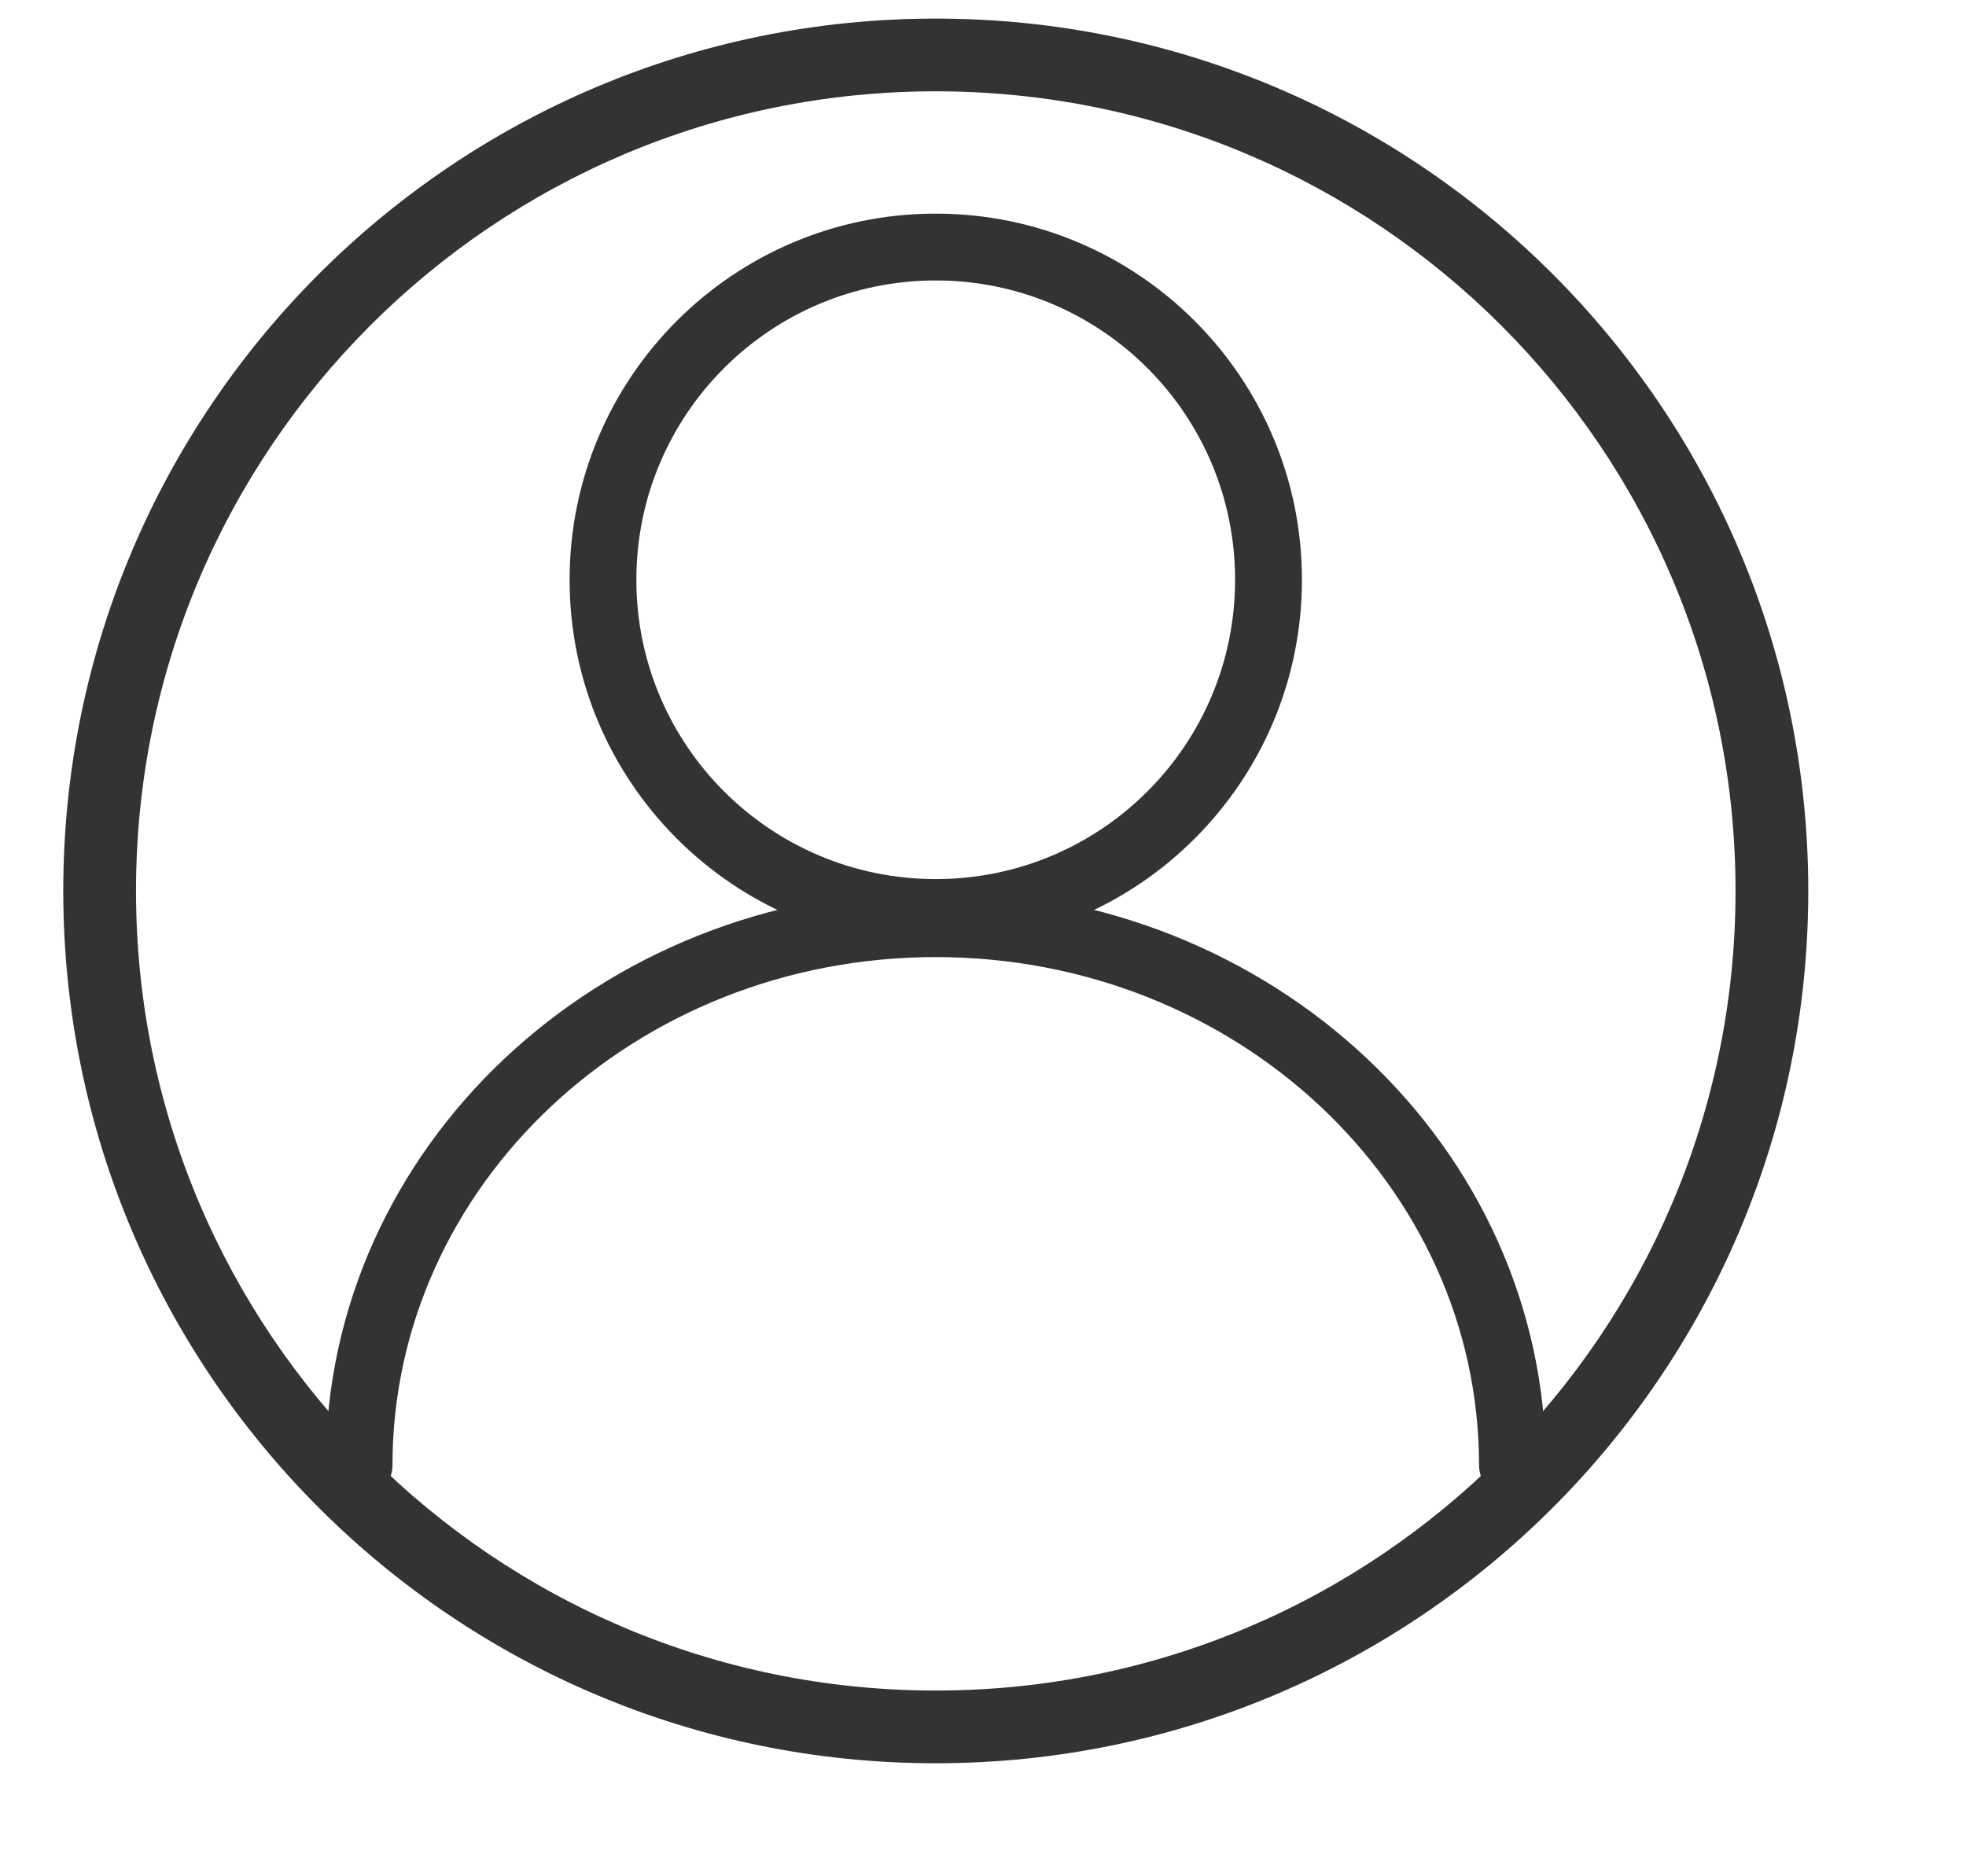
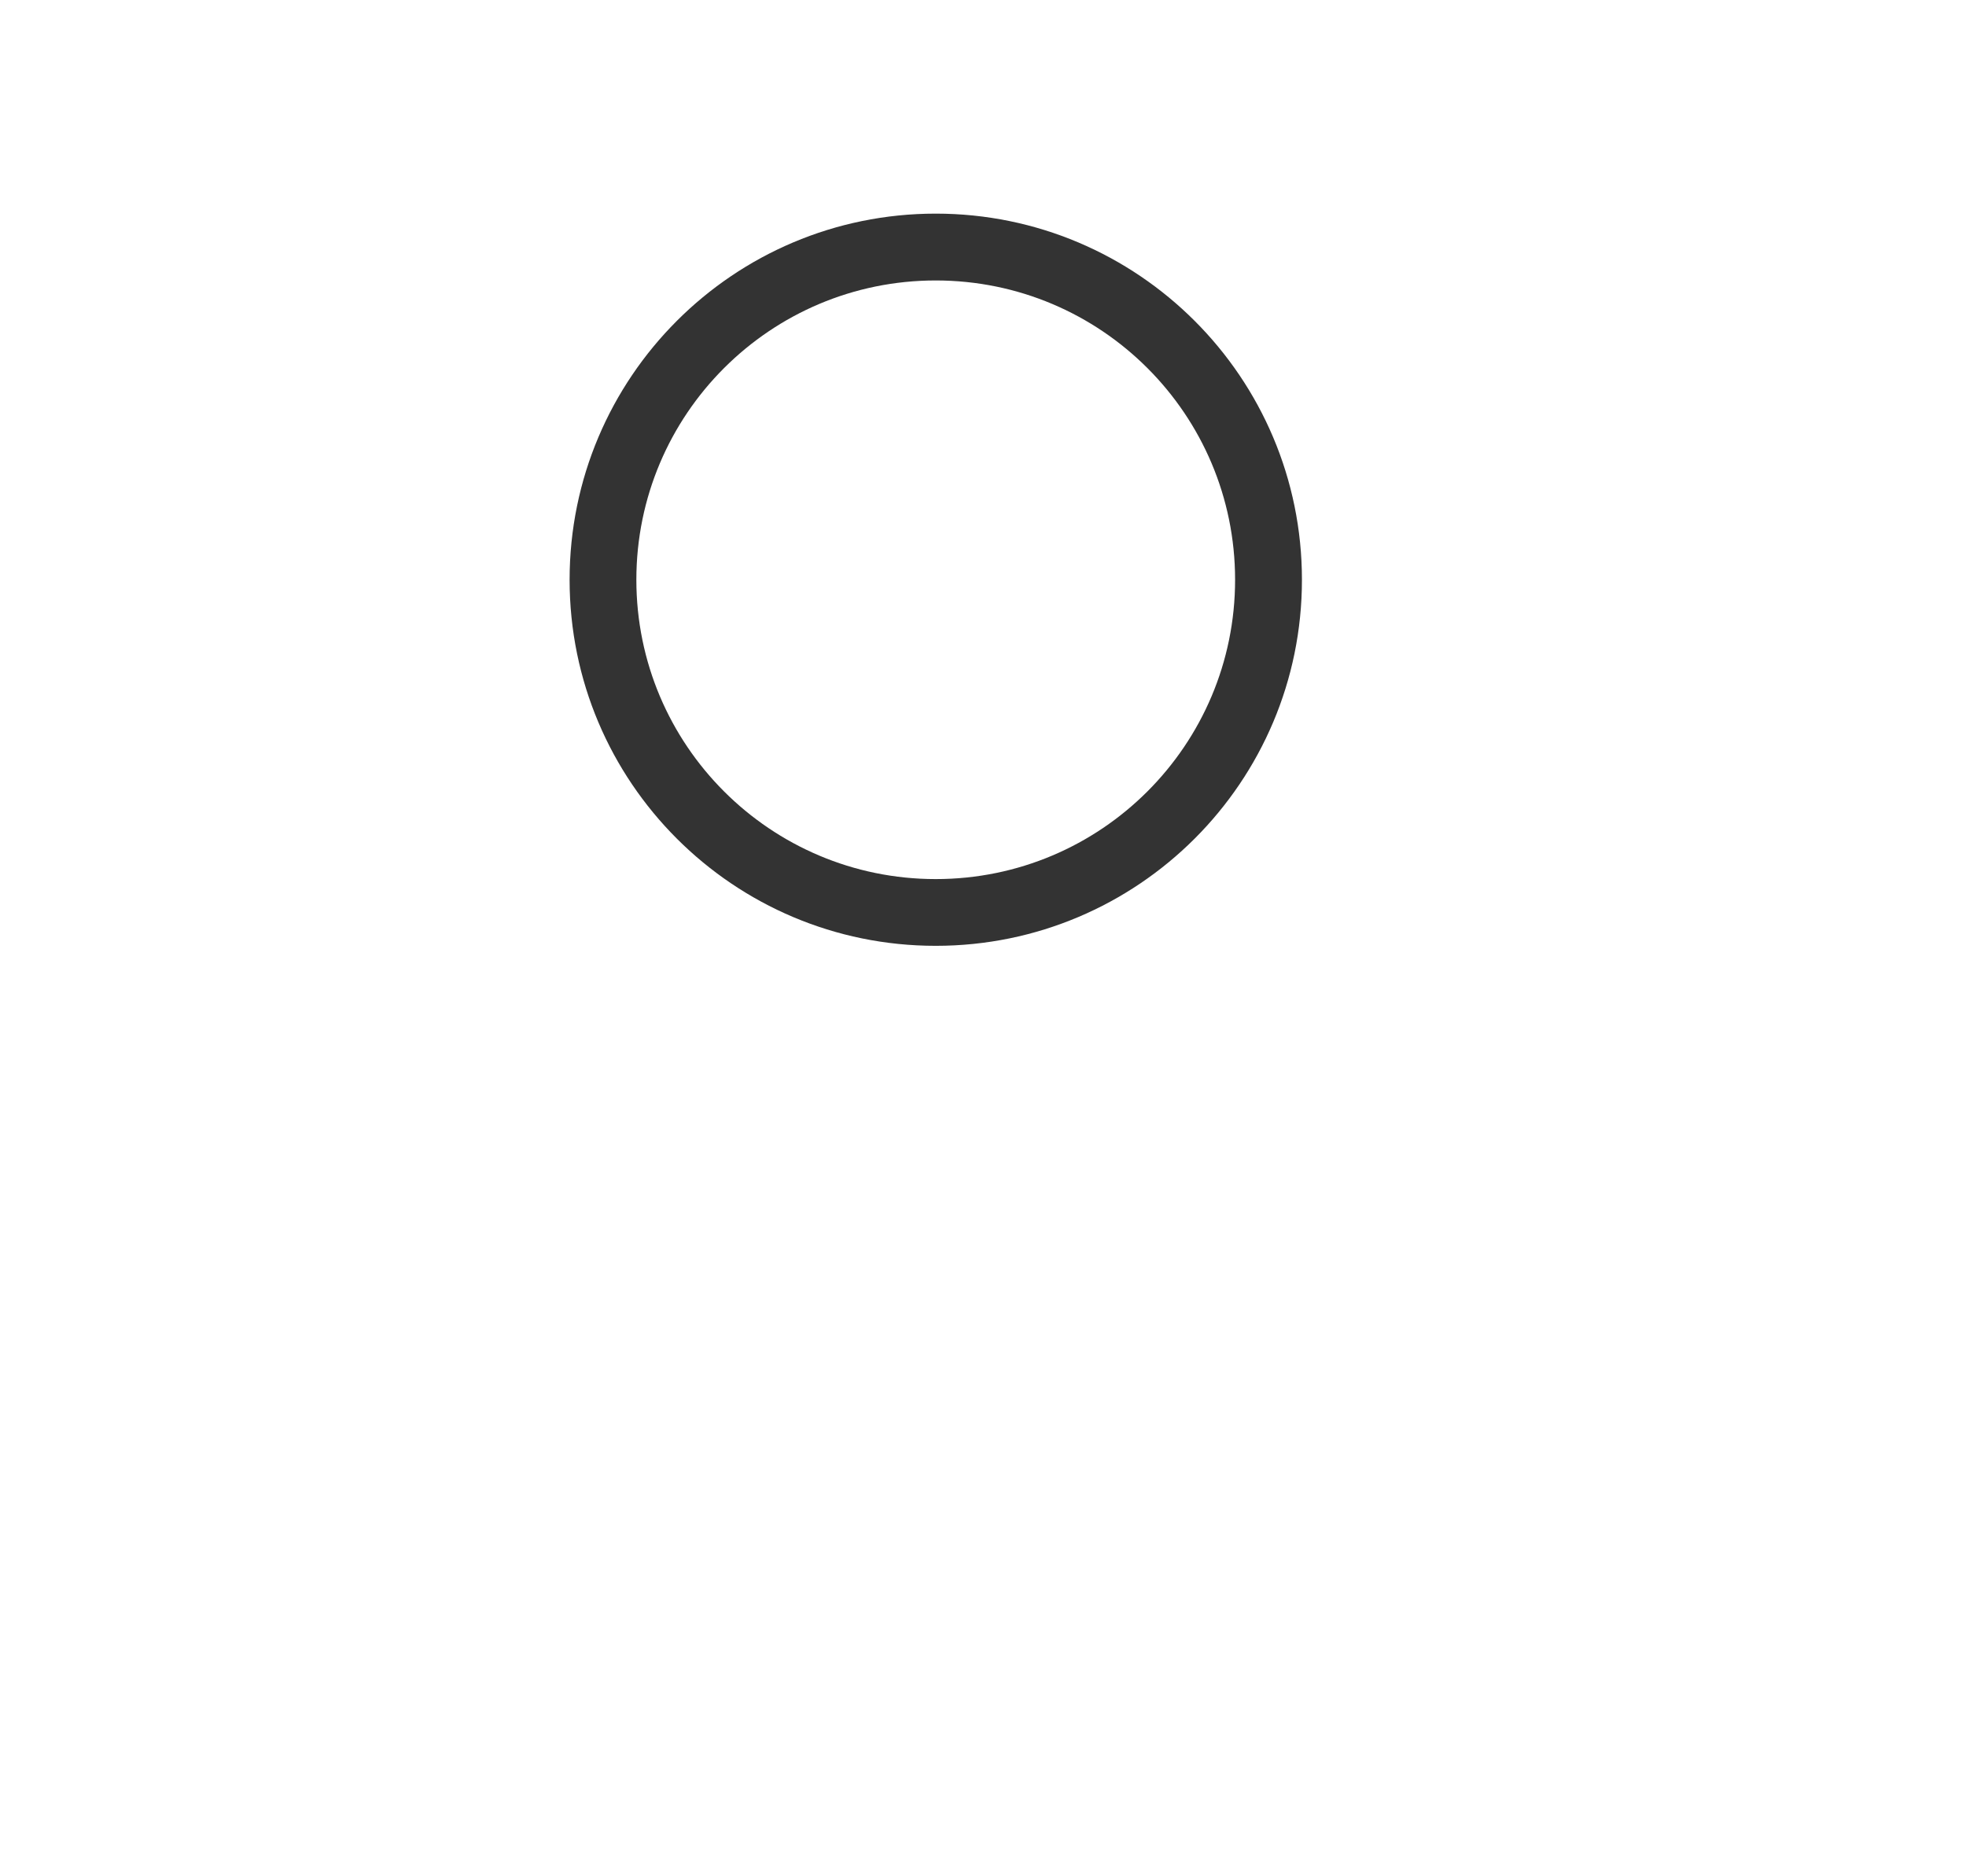
<svg xmlns="http://www.w3.org/2000/svg" width="22px" height="21px" viewBox="0 0 22 21" version="1.1">
  <title>编组 51备份 2</title>
  <g id="---------------------" stroke="none" stroke-width="1" fill="none" fill-rule="evenodd">
    <g id="导航移动端" transform="translate(-342, -199)">
      <g id="编组" transform="translate(47.5, 175)">
        <g id="编组-51备份-2" transform="translate(295, 24)">
          <rect id="矩形" fill="#D8D8D8" opacity="0" x="0" y="0" width="20" height="20" />
          <g id="编组-50" transform="translate(0.208, 0.208)" fill="#333333" fill-rule="nonzero">
            <path d="M9.763,2.183 C12.026,2.183 13.861,4.018 13.861,6.281 C13.861,8.544 12.026,10.378 9.763,10.378 C7.5,10.378 5.666,8.544 5.666,6.281 C5.666,4.018 7.5,2.183 9.763,2.183 Z M9.763,2.931 C7.913,2.931 6.413,4.43 6.413,6.281 C6.413,8.131 7.913,9.631 9.763,9.631 C11.614,9.631 13.113,8.131 13.113,6.281 C13.113,4.43 11.614,2.931 9.763,2.931 Z" id="椭圆形" />
-             <path d="M9.763,9.757 C13.529,9.757 16.59,12.632 16.59,16.191 C16.59,16.397 16.423,16.565 16.216,16.565 C16.01,16.565 15.843,16.397 15.843,16.191 C15.843,13.056 13.126,10.504 9.763,10.504 C6.401,10.504 3.684,13.056 3.684,16.191 C3.684,16.397 3.517,16.565 3.31,16.565 C3.104,16.565 2.937,16.397 2.937,16.191 C2.937,12.632 5.998,9.757 9.763,9.757 Z" id="路径" />
-             <path d="M9.763,0 C15.155,0 19.527,4.371 19.527,9.763 C19.527,15.155 15.155,19.527 9.763,19.527 C4.371,19.527 0,15.155 0,9.763 C0,4.371 4.371,0 9.763,0 Z M9.763,0.814 C4.821,0.814 0.814,4.821 0.814,9.763 C0.814,14.706 4.821,18.713 9.763,18.713 C14.706,18.713 18.713,14.706 18.713,9.763 C18.713,4.821 14.706,0.814 9.763,0.814 Z" id="椭圆形" />
          </g>
        </g>
      </g>
    </g>
  </g>
</svg>